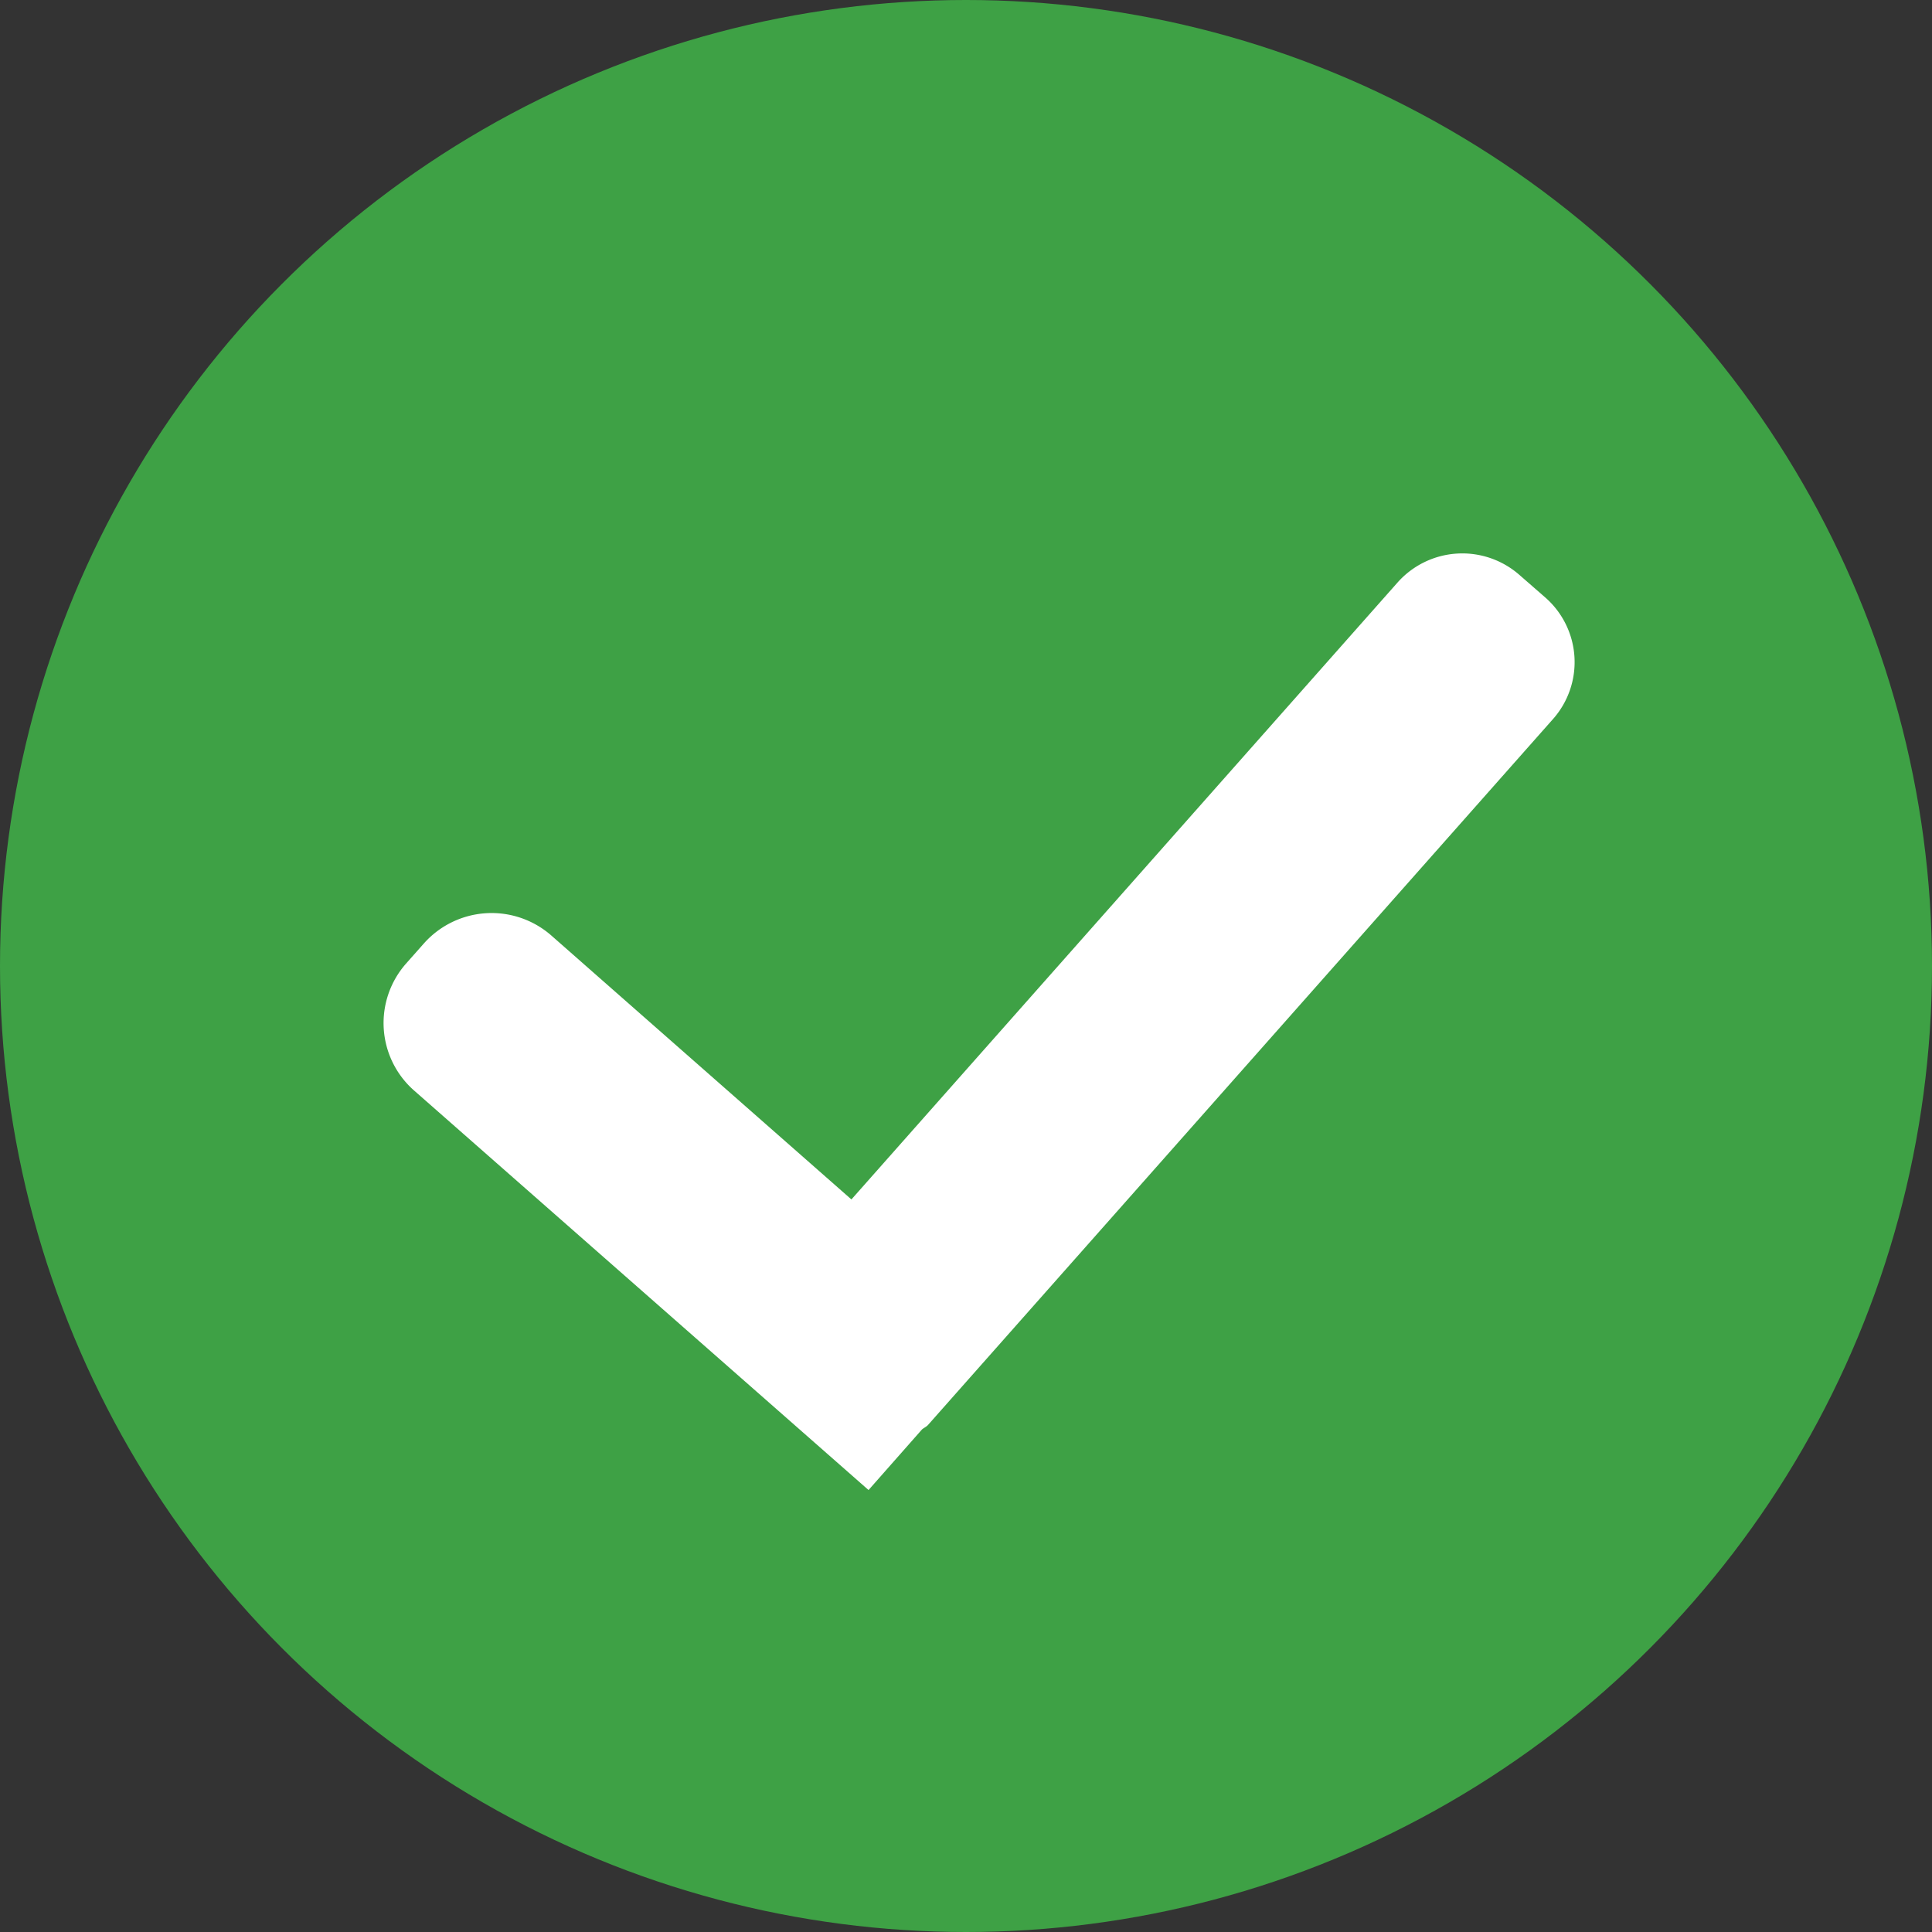
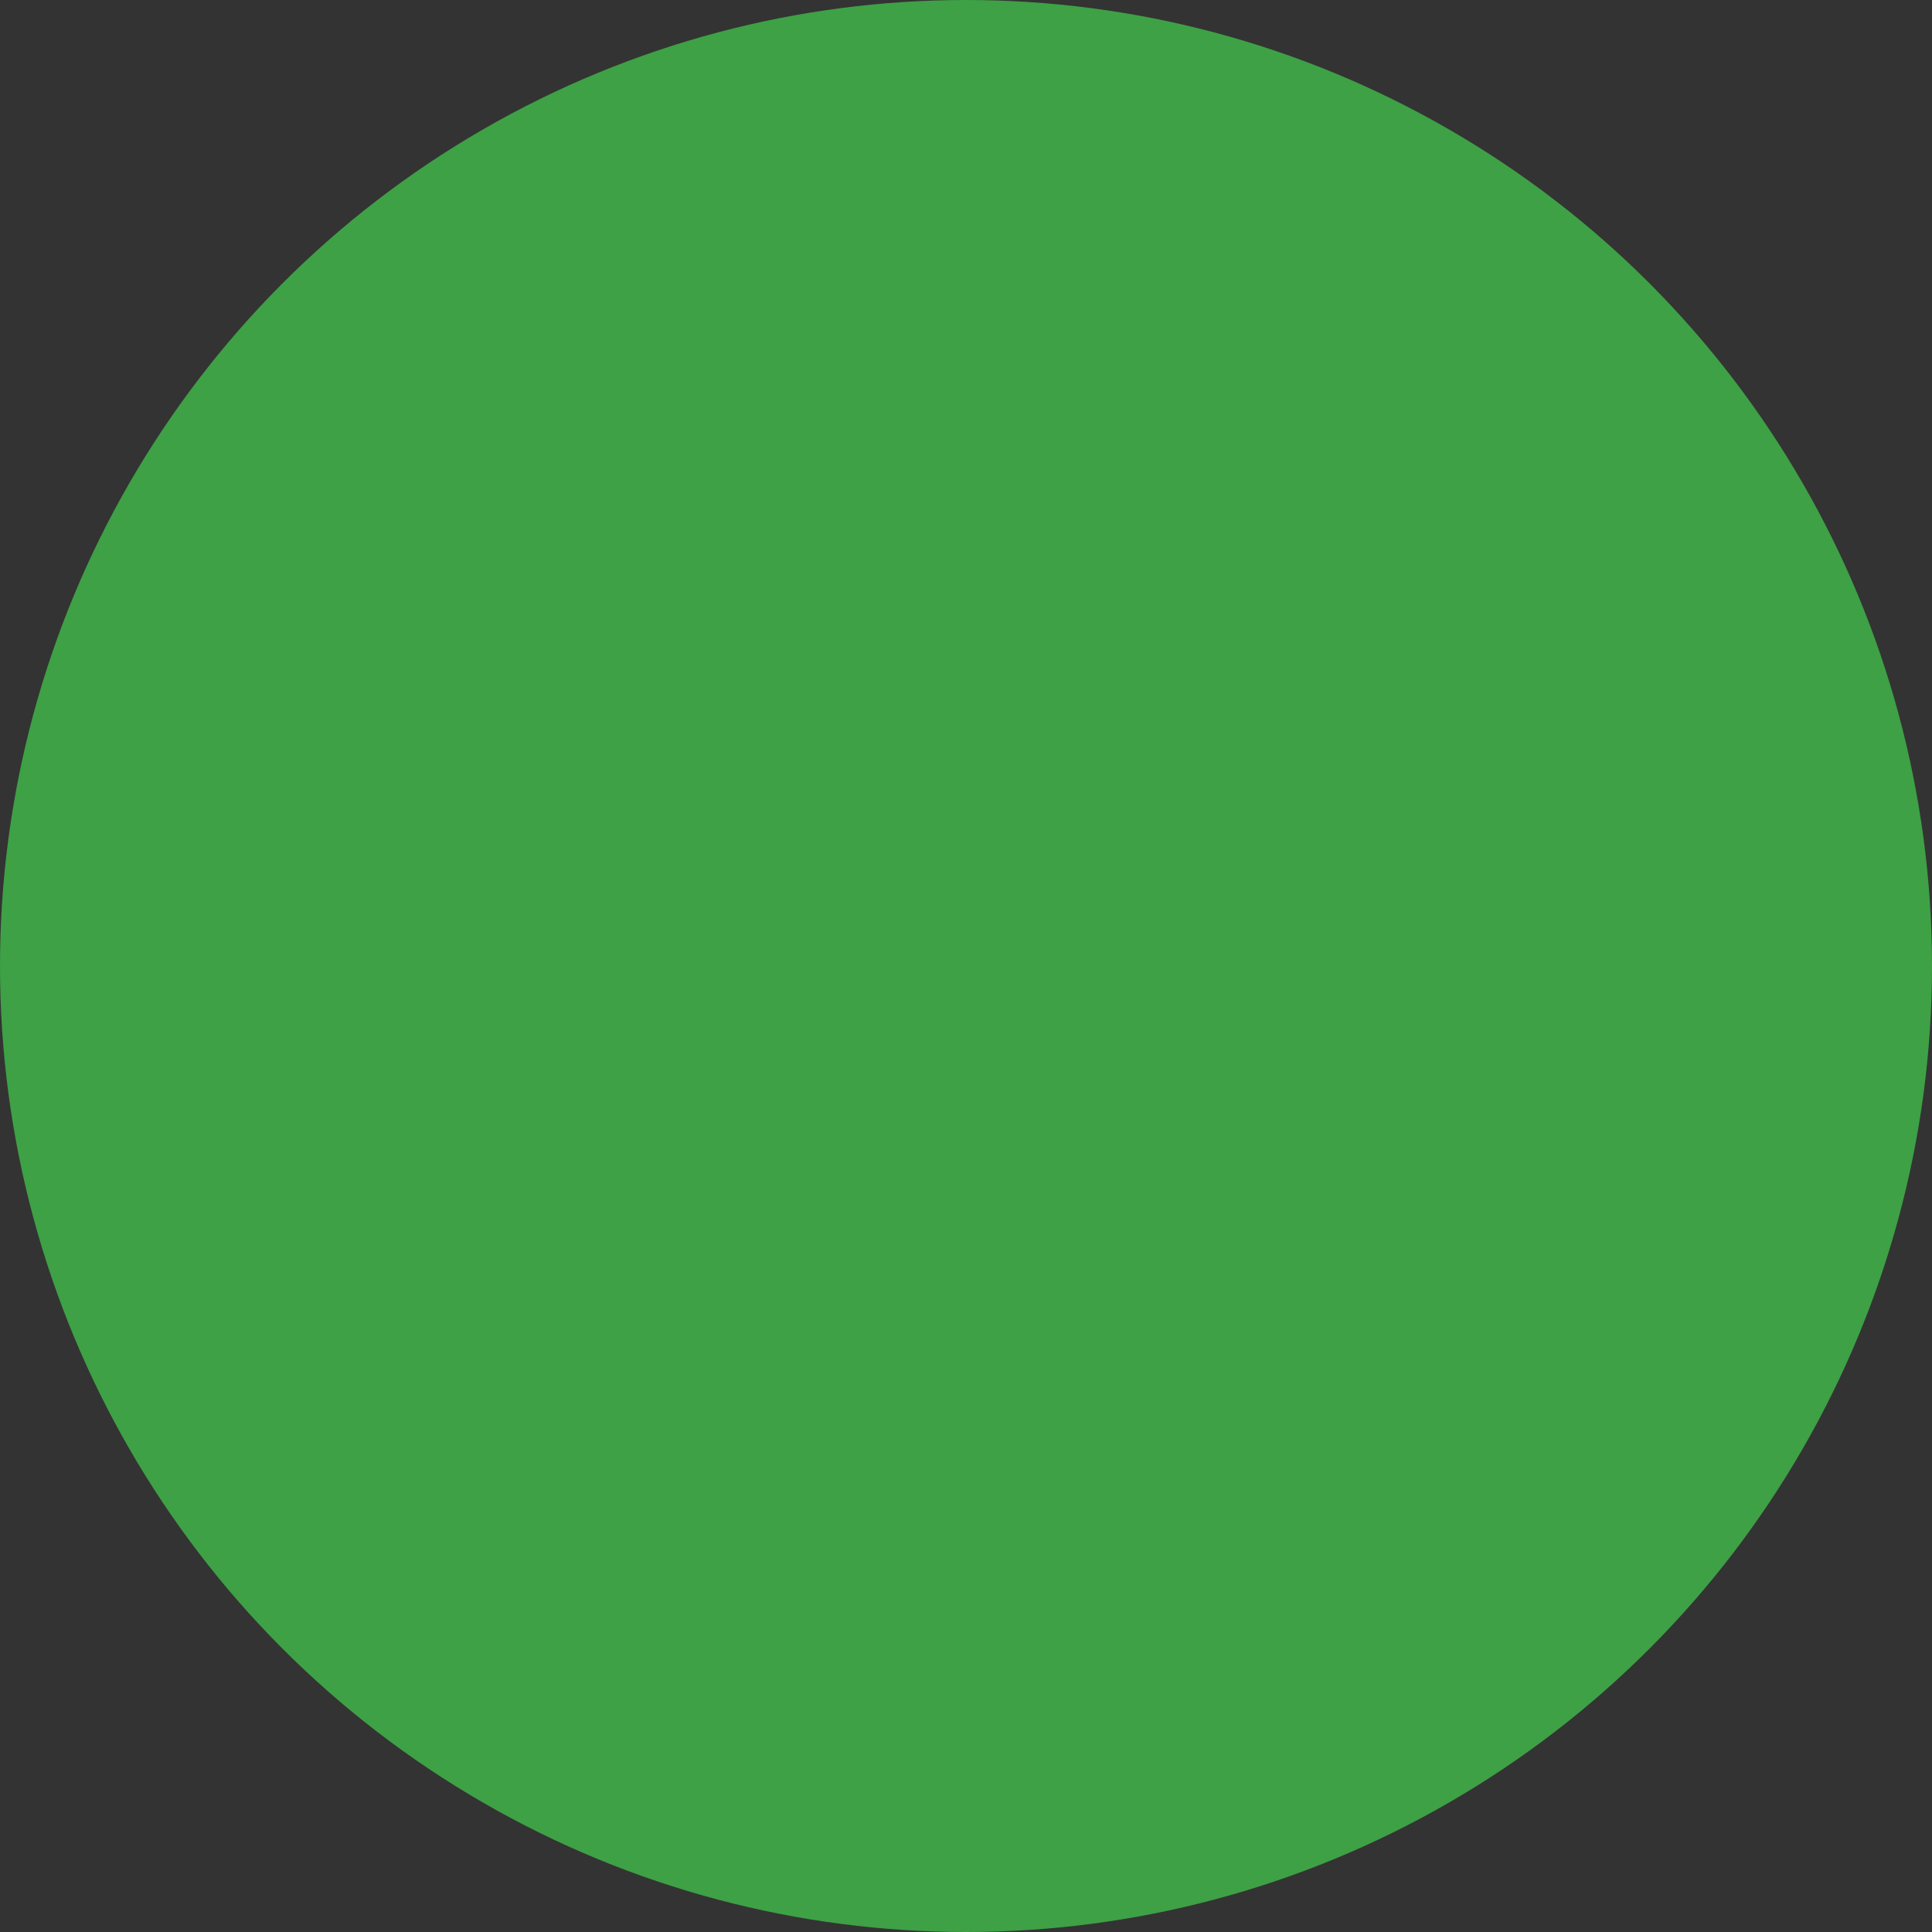
<svg xmlns="http://www.w3.org/2000/svg" width="29" height="29" viewBox="0 0 29 29">
  <rect x="0" y="0" width="29" height="29" fill="#333333" stroke="none" />
  <g id="Icon" transform="translate(-1016 -1124)">
    <circle id="Ellipse_3_copy_37" data-name="Ellipse 3 copy 37" cx="14.5" cy="14.5" r="14.5" transform="translate(1016 1124)" fill="#3ea145" />
-     <path id="Shape_1_copy_12" data-name="Shape 1 copy 12" d="M1042.565,1139.479l-9.385,10.6c-.027.03-.064.043-.093.07l-.8.907-6.825-6a1.349,1.349,0,0,1-.119-1.9l.271-.306a1.36,1.36,0,0,1,1.91-.119l4.506,3.963,8.2-9.263a1.3,1.3,0,0,1,1.825-.113l.4.349A1.289,1.289,0,0,1,1042.565,1139.479Z" transform="translate(-3.25 -4.69)" fill="#fff" />
  </g>
</svg>